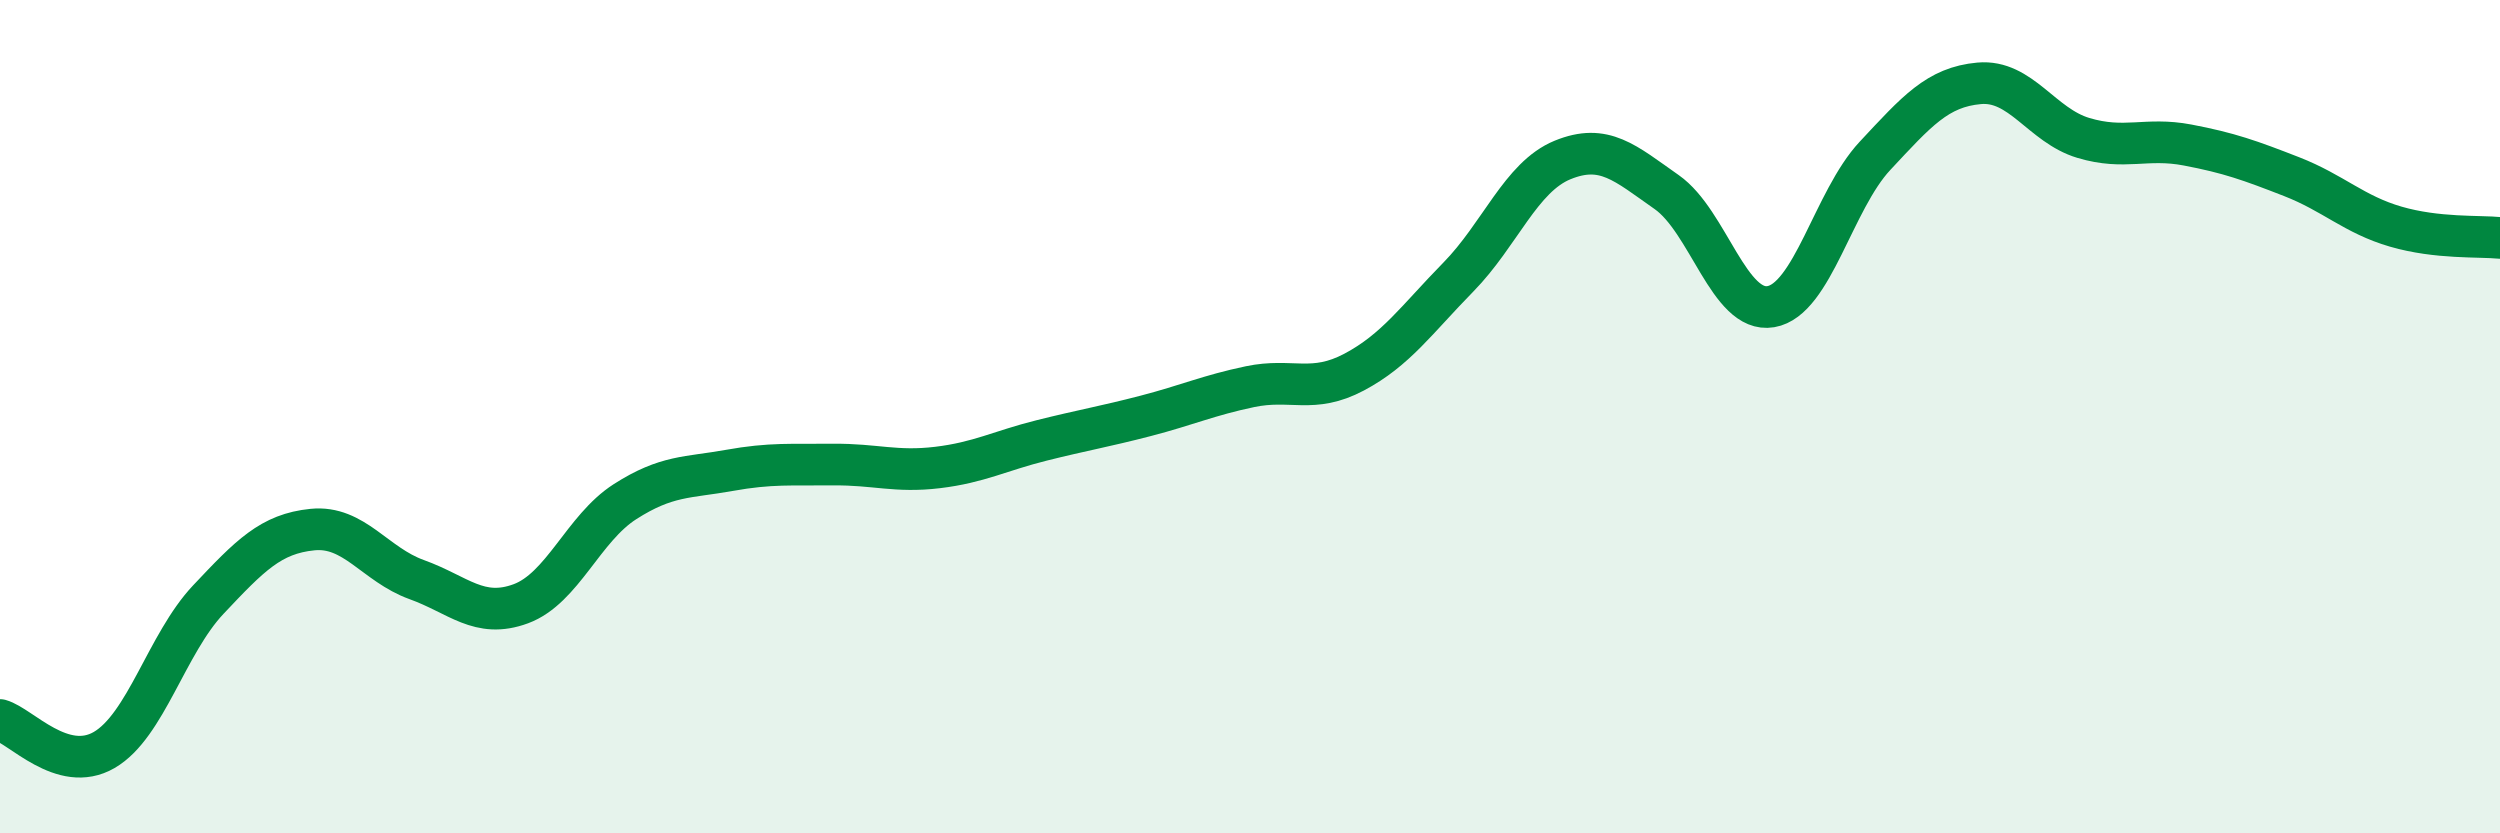
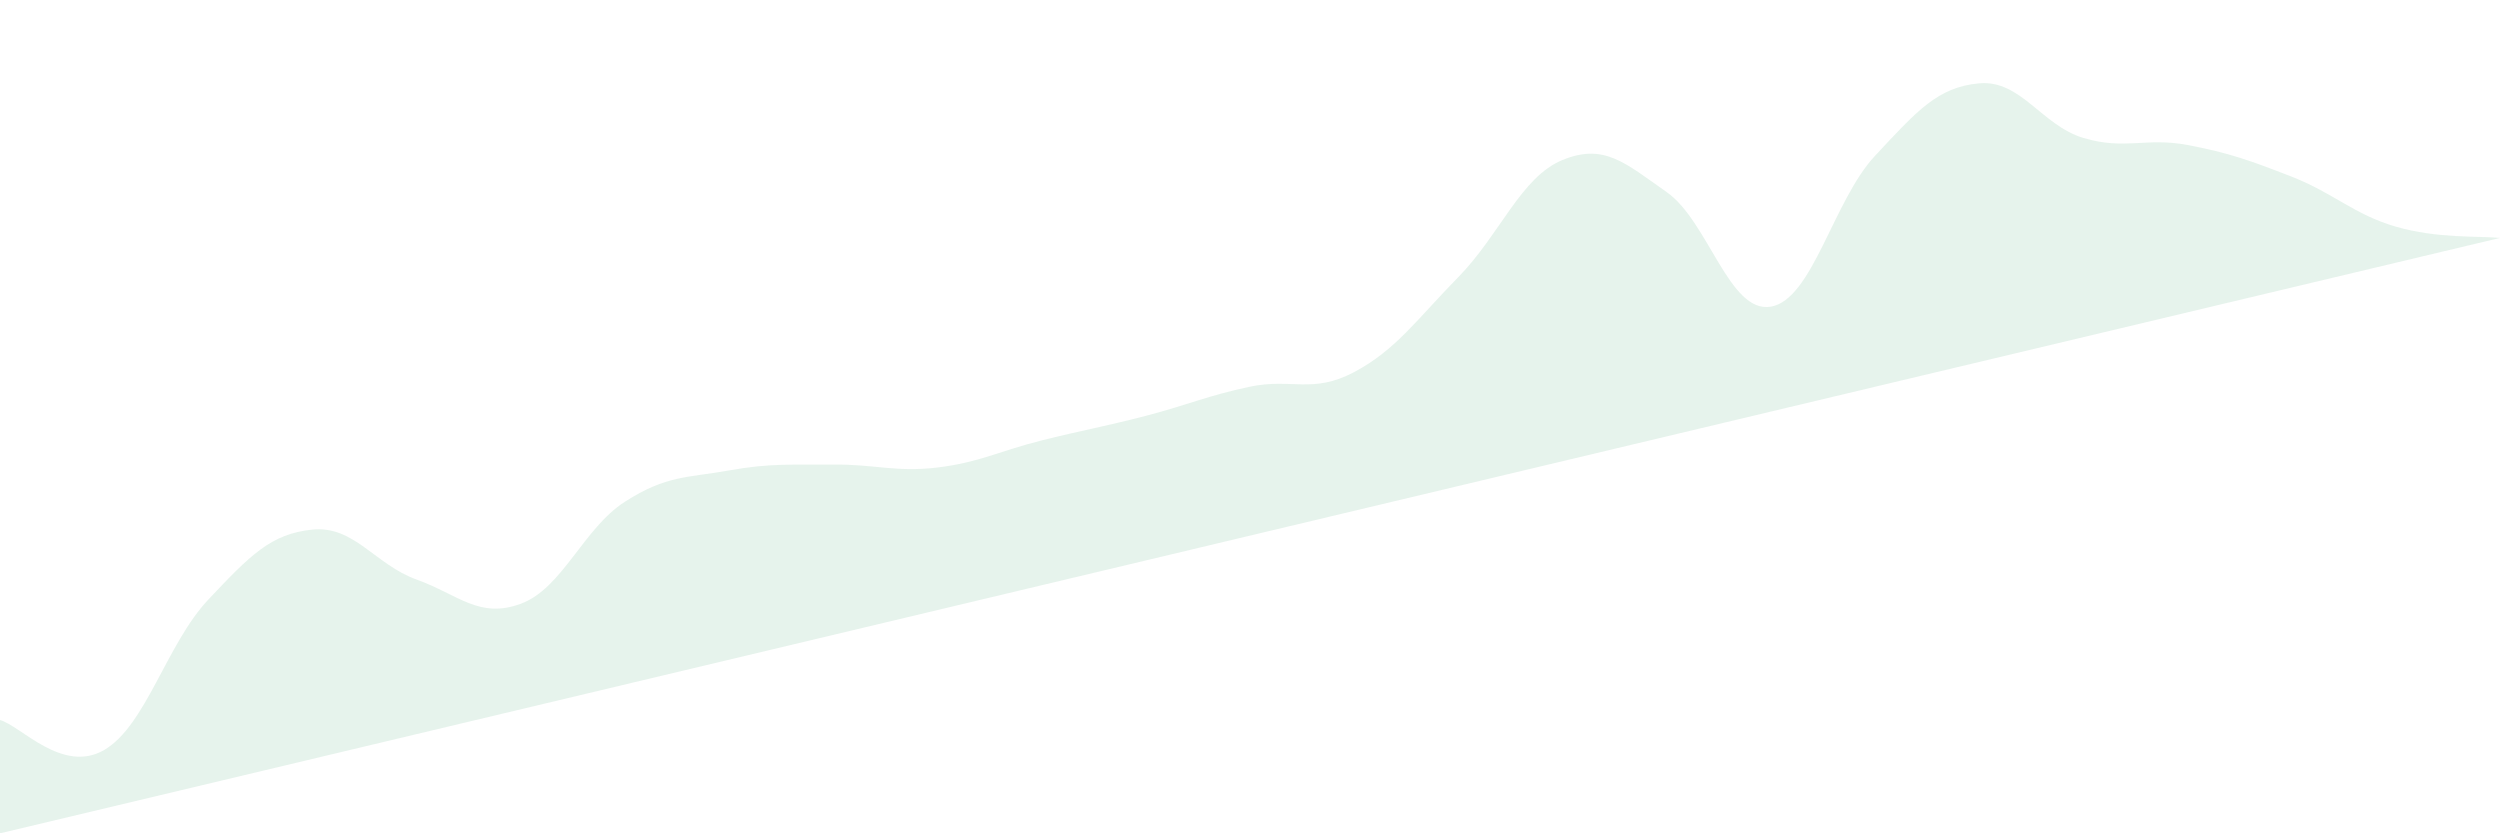
<svg xmlns="http://www.w3.org/2000/svg" width="60" height="20" viewBox="0 0 60 20">
-   <path d="M 0,17.28 C 0.5,17.42 1.5,18.58 2.5,18 C 3.5,17.42 4,15.45 5,14.39 C 6,13.33 6.5,12.81 7.5,12.71 C 8.5,12.61 9,13.55 10,13.91 C 11,14.27 11.5,14.86 12.5,14.49 C 13.5,14.12 14,12.68 15,12.04 C 16,11.4 16.5,11.47 17.5,11.29 C 18.5,11.11 19,11.16 20,11.15 C 21,11.14 21.5,11.34 22.5,11.22 C 23.5,11.1 24,10.82 25,10.57 C 26,10.32 26.5,10.24 27.5,9.98 C 28.5,9.72 29,9.49 30,9.28 C 31,9.07 31.5,9.46 32.5,8.93 C 33.5,8.4 34,7.67 35,6.65 C 36,5.63 36.5,4.25 37.5,3.84 C 38.5,3.43 39,3.91 40,4.61 C 41,5.31 41.5,7.53 42.5,7.36 C 43.5,7.19 44,4.81 45,3.74 C 46,2.67 46.5,2.09 47.5,2 C 48.5,1.91 49,3.01 50,3.31 C 51,3.61 51.5,3.29 52.5,3.48 C 53.5,3.67 54,3.85 55,4.24 C 56,4.63 56.5,5.15 57.5,5.44 C 58.5,5.73 59.5,5.66 60,5.71L60 20L0 20Z" fill="#008740" opacity="0.1" stroke-linecap="round" stroke-linejoin="round" />
-   <path d="M 0,17.28 C 0.5,17.42 1.5,18.58 2.5,18 C 3.5,17.42 4,15.45 5,14.39 C 6,13.33 6.5,12.81 7.5,12.71 C 8.5,12.61 9,13.55 10,13.91 C 11,14.27 11.5,14.86 12.5,14.49 C 13.5,14.12 14,12.68 15,12.04 C 16,11.4 16.5,11.47 17.5,11.29 C 18.5,11.11 19,11.16 20,11.15 C 21,11.14 21.5,11.34 22.5,11.22 C 23.5,11.1 24,10.82 25,10.57 C 26,10.32 26.5,10.24 27.5,9.98 C 28.5,9.72 29,9.49 30,9.28 C 31,9.07 31.5,9.46 32.5,8.93 C 33.5,8.4 34,7.67 35,6.65 C 36,5.63 36.5,4.25 37.5,3.84 C 38.5,3.43 39,3.91 40,4.61 C 41,5.31 41.5,7.53 42.5,7.36 C 43.5,7.19 44,4.81 45,3.74 C 46,2.67 46.5,2.09 47.5,2 C 48.5,1.91 49,3.01 50,3.31 C 51,3.61 51.5,3.29 52.5,3.48 C 53.5,3.67 54,3.85 55,4.24 C 56,4.63 56.5,5.15 57.5,5.44 C 58.5,5.73 59.5,5.66 60,5.71" stroke="#008740" stroke-width="1" fill="none" stroke-linecap="round" stroke-linejoin="round" />
+   <path d="M 0,17.28 C 0.5,17.42 1.5,18.58 2.5,18 C 3.5,17.42 4,15.45 5,14.39 C 6,13.33 6.5,12.81 7.5,12.71 C 8.5,12.61 9,13.55 10,13.91 C 11,14.27 11.5,14.86 12.5,14.49 C 13.5,14.12 14,12.68 15,12.04 C 16,11.4 16.5,11.47 17.5,11.29 C 18.5,11.11 19,11.16 20,11.15 C 21,11.14 21.5,11.34 22.5,11.22 C 23.5,11.1 24,10.82 25,10.57 C 26,10.32 26.5,10.24 27.5,9.98 C 28.5,9.72 29,9.49 30,9.28 C 31,9.07 31.5,9.46 32.5,8.93 C 33.5,8.4 34,7.67 35,6.65 C 36,5.63 36.5,4.25 37.5,3.84 C 38.5,3.43 39,3.91 40,4.61 C 41,5.31 41.5,7.53 42.5,7.36 C 43.5,7.19 44,4.81 45,3.74 C 46,2.67 46.5,2.09 47.5,2 C 48.5,1.91 49,3.01 50,3.31 C 51,3.61 51.5,3.29 52.5,3.48 C 53.5,3.67 54,3.85 55,4.24 C 56,4.63 56.5,5.15 57.5,5.44 C 58.5,5.73 59.5,5.66 60,5.71L0 20Z" fill="#008740" opacity="0.1" stroke-linecap="round" stroke-linejoin="round" />
</svg>